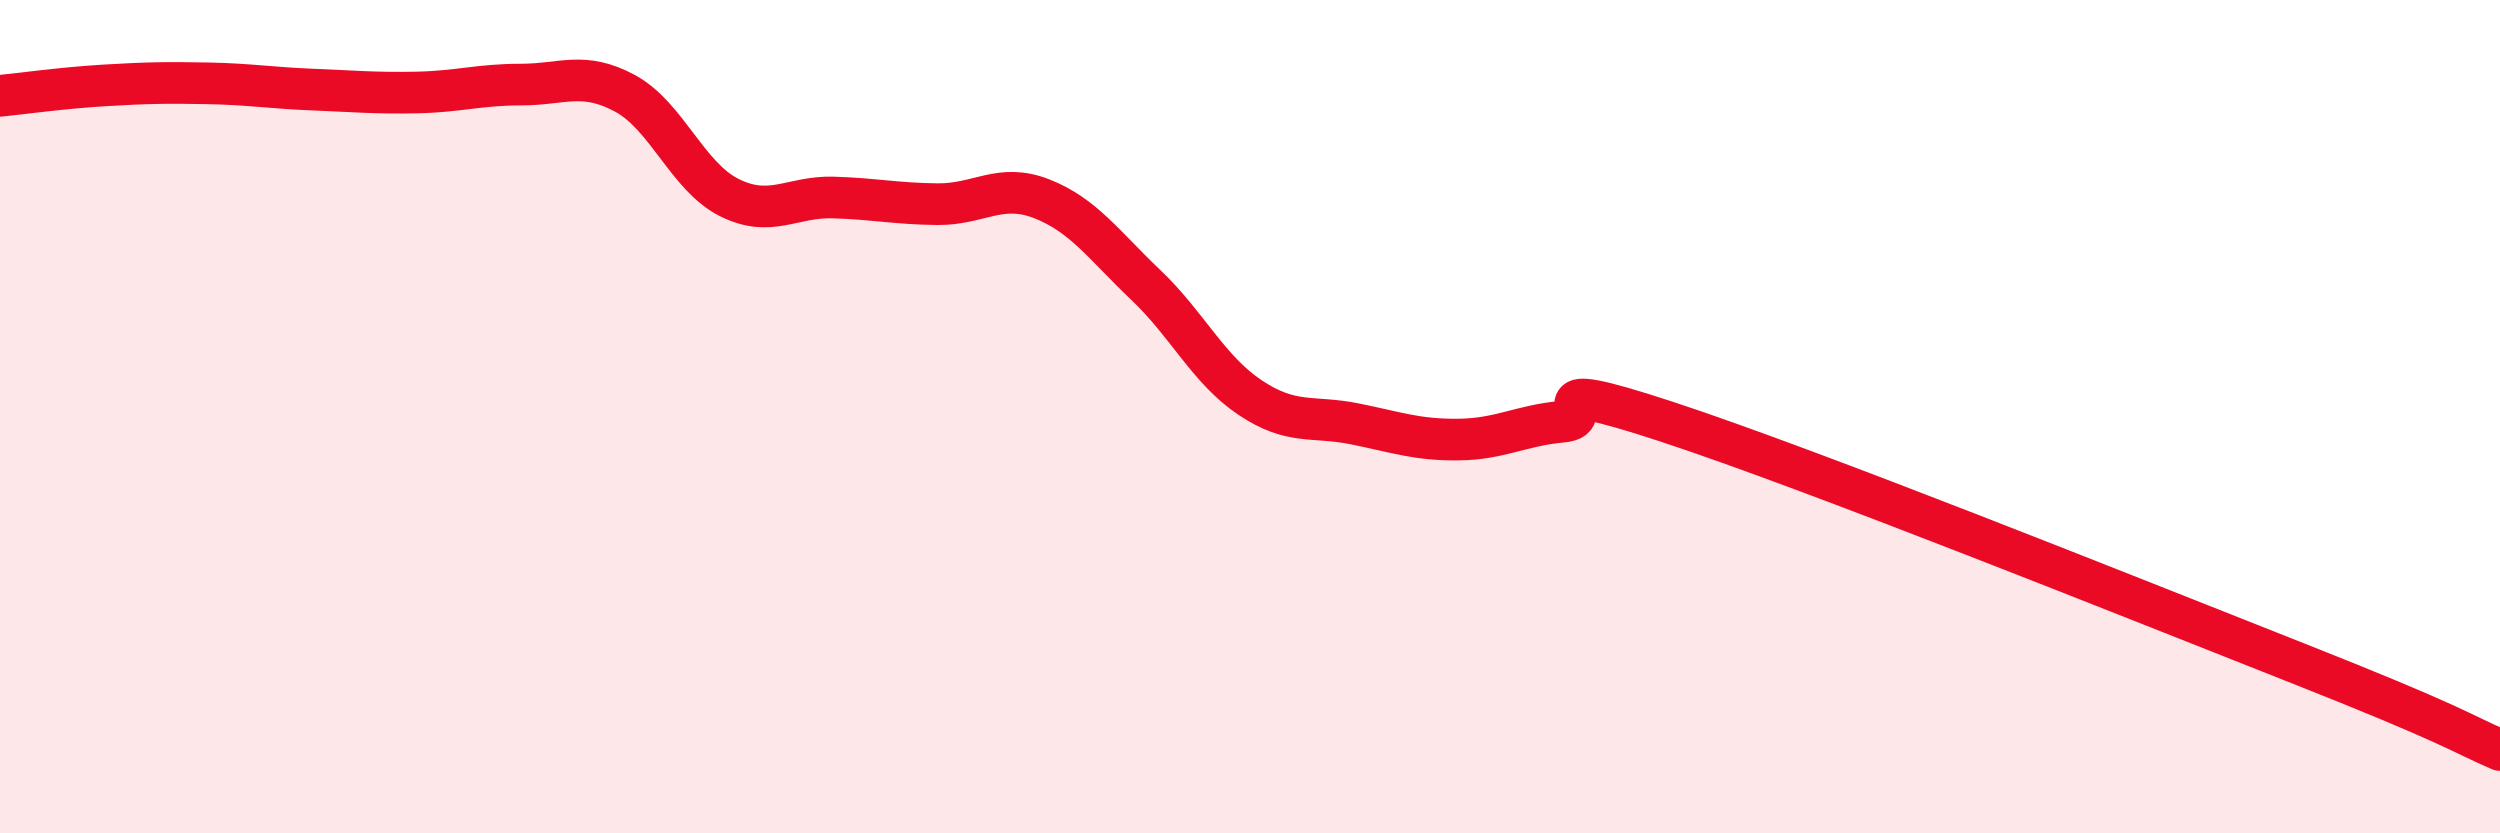
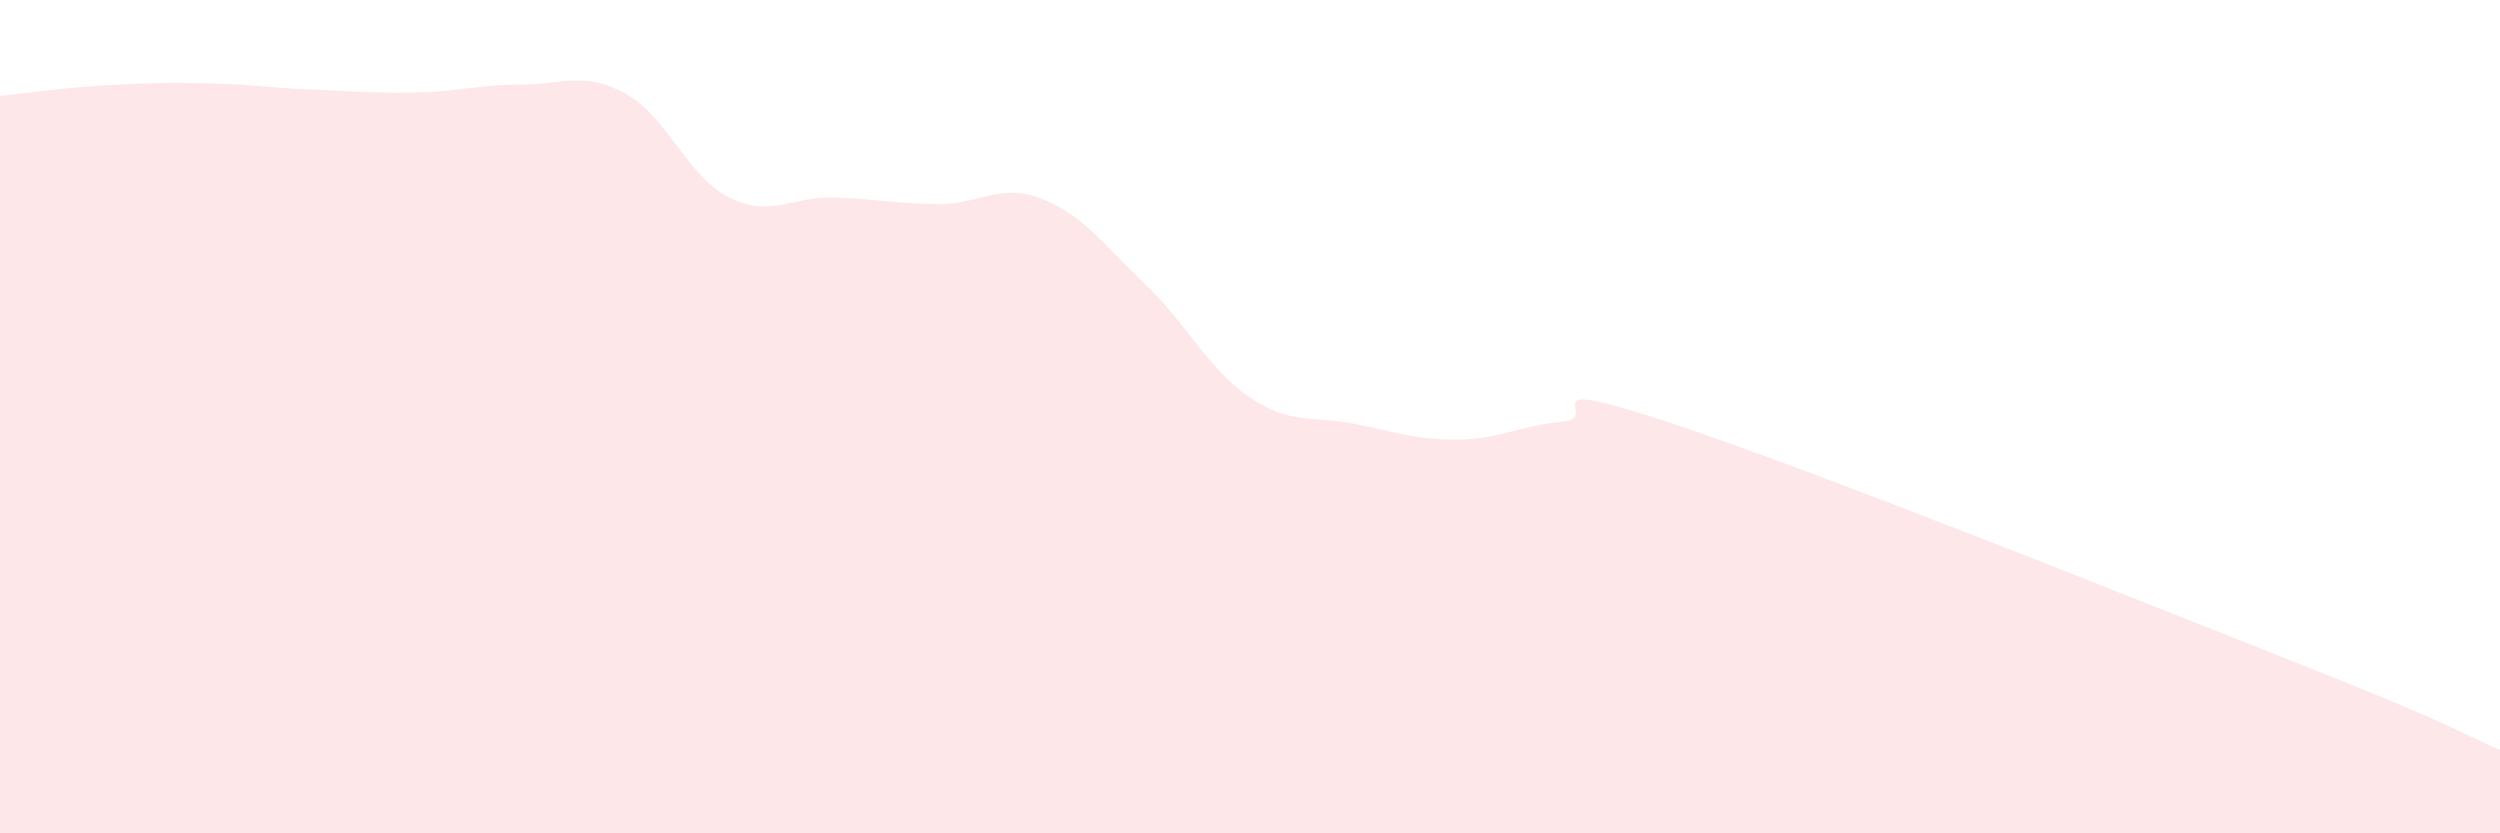
<svg xmlns="http://www.w3.org/2000/svg" width="60" height="20" viewBox="0 0 60 20">
  <path d="M 0,2.3 C 0.5,2.25 1.5,2.11 2.5,2.05 C 3.5,1.99 4,1.98 5,2 C 6,2.02 6.5,2.11 7.5,2.15 C 8.5,2.19 9,2.24 10,2.22 C 11,2.2 11.5,2.03 12.5,2.03 C 13.5,2.03 14,1.7 15,2.24 C 16,2.78 16.5,4.24 17.5,4.74 C 18.5,5.24 19,4.71 20,4.74 C 21,4.77 21.5,4.89 22.5,4.9 C 23.5,4.91 24,4.38 25,4.77 C 26,5.16 26.5,5.89 27.5,6.84 C 28.5,7.79 29,8.87 30,9.54 C 31,10.21 31.5,9.97 32.5,10.17 C 33.5,10.37 34,10.56 35,10.55 C 36,10.54 36.5,10.21 37.5,10.12 C 38.5,10.03 36.5,8.97 40,10.12 C 43.5,11.27 51,14.28 55,15.86 C 59,17.44 59,17.57 60,18L60 20L0 20Z" fill="#EB0A25" opacity="0.1" stroke-linecap="round" stroke-linejoin="round" />
-   <path d="M 0,2.3 C 0.5,2.25 1.5,2.11 2.5,2.05 C 3.5,1.99 4,1.98 5,2 C 6,2.02 6.5,2.11 7.5,2.15 C 8.5,2.19 9,2.24 10,2.22 C 11,2.2 11.5,2.03 12.5,2.03 C 13.5,2.03 14,1.7 15,2.24 C 16,2.78 16.5,4.24 17.5,4.74 C 18.5,5.24 19,4.71 20,4.74 C 21,4.77 21.5,4.89 22.5,4.9 C 23.5,4.91 24,4.38 25,4.77 C 26,5.16 26.5,5.89 27.5,6.84 C 28.5,7.79 29,8.87 30,9.54 C 31,10.21 31.5,9.97 32.5,10.17 C 33.5,10.37 34,10.56 35,10.55 C 36,10.54 36.5,10.21 37.5,10.12 C 38.5,10.03 36.5,8.97 40,10.12 C 43.5,11.27 51,14.28 55,15.86 C 59,17.44 59,17.57 60,18" stroke="#EB0A25" stroke-width="1" fill="none" stroke-linecap="round" stroke-linejoin="round" />
</svg>